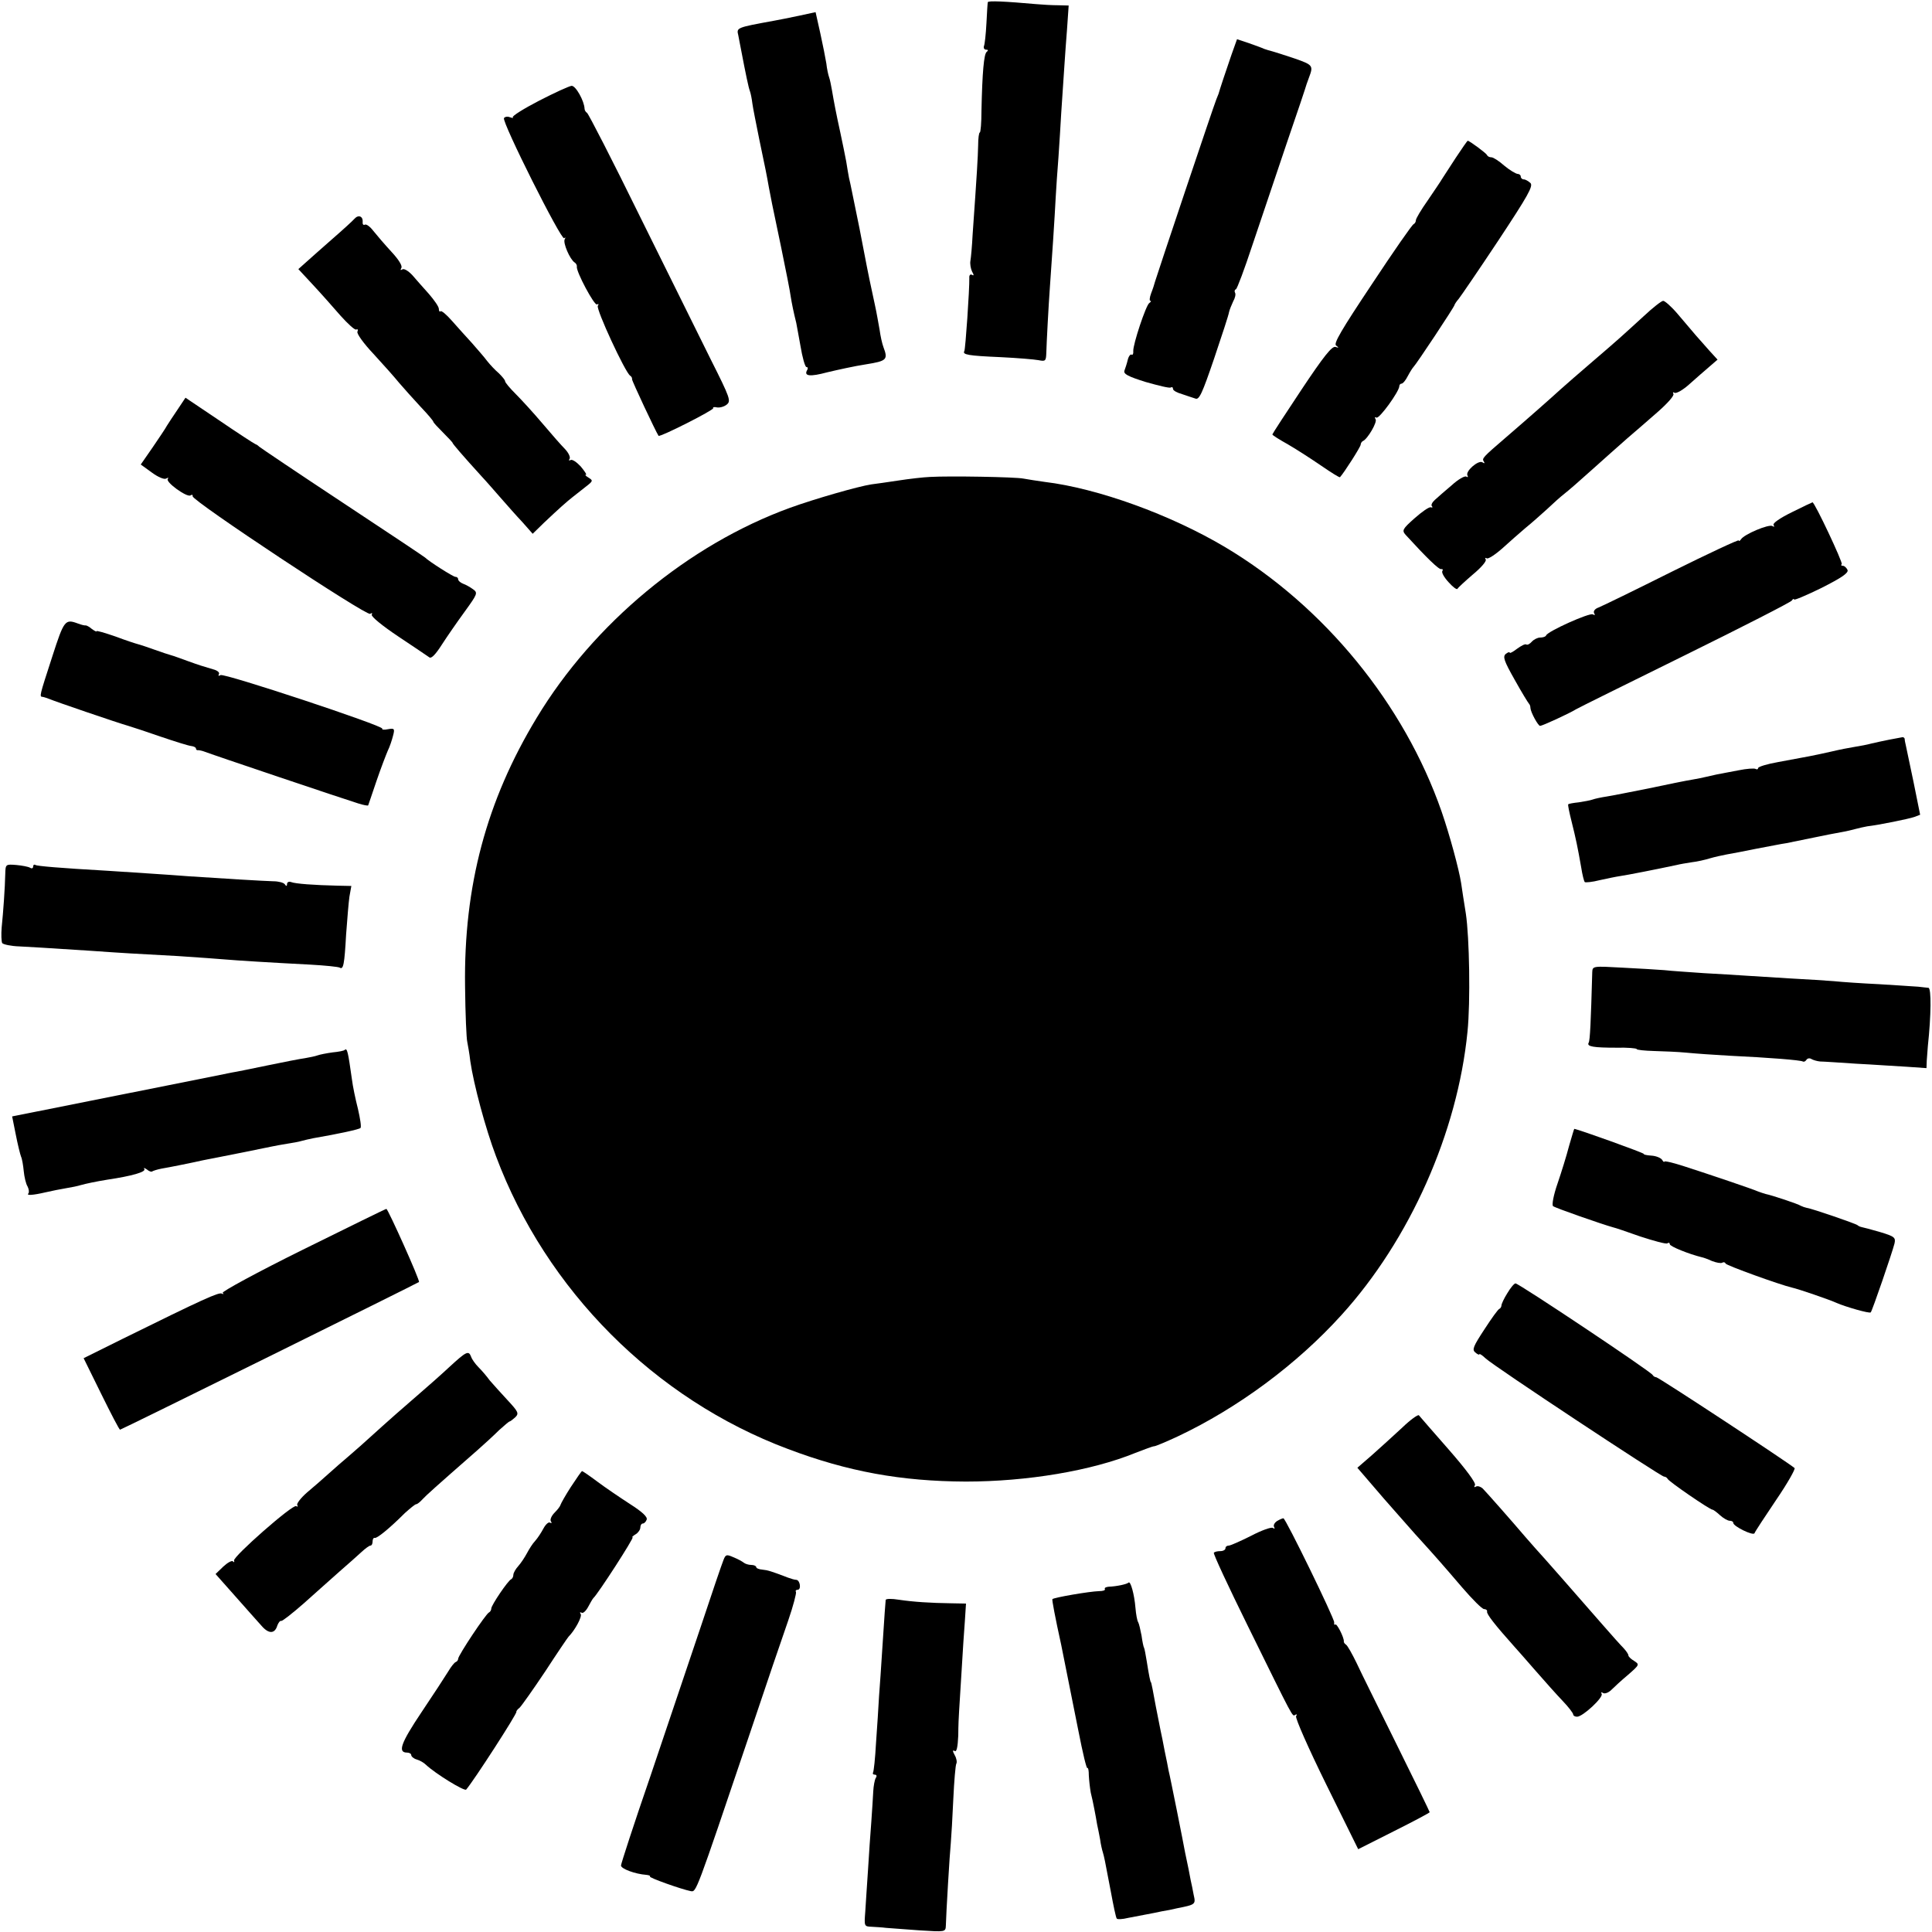
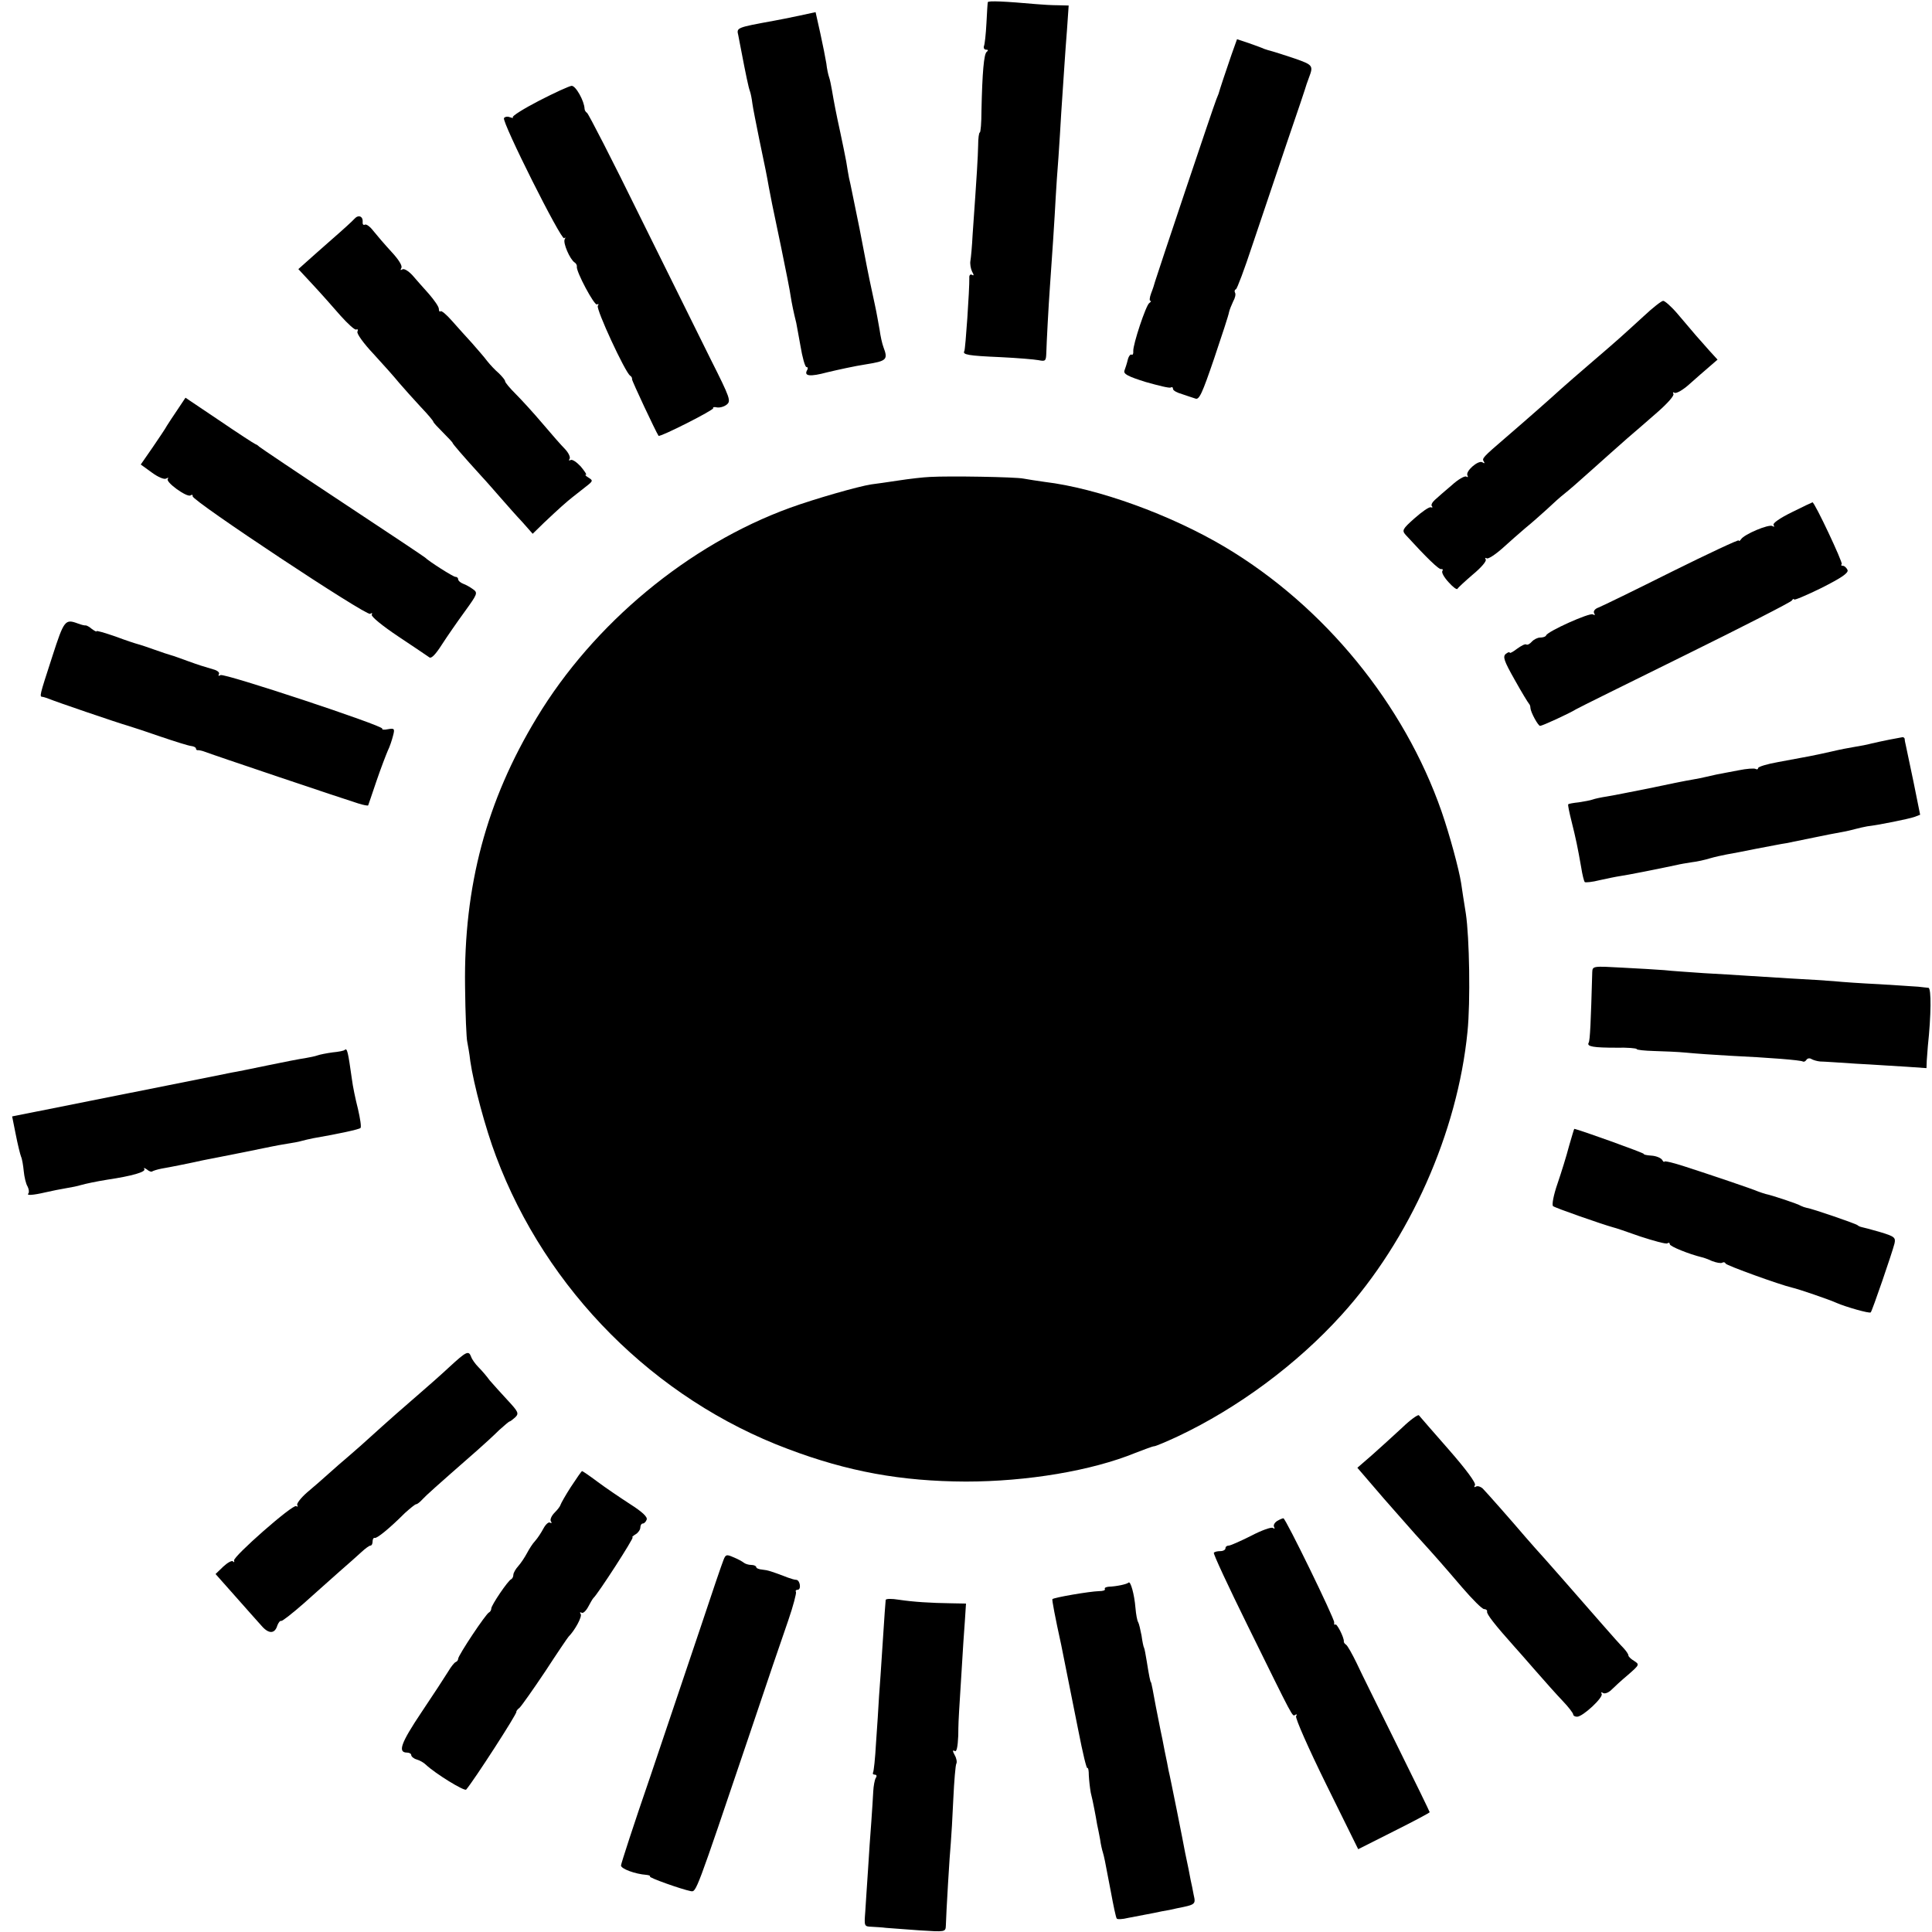
<svg xmlns="http://www.w3.org/2000/svg" version="1.0" width="700pt" height="700pt" viewBox="0 0 700 700" preserveAspectRatio="xMidYMid meet">
  <g transform="translate(0,700) scale(0.1,-0.1)" fill="#000000" stroke="none">
    <path d="M3579 6992 c-1 -4 -3 -38 -5 -77 -2 -38 -6 -76 -9 -82 -2 -7 1 -13 8 -13 8 0 8 -3 2 -8 -10 -7 -16 -73 -19 -214 0 -43 -3 -78 -6 -78 -3 0 -6 -21 -6 -47 -1 -44 -4 -97 -20 -323 -2 -41 -6 -84 -8 -95 -2 -11 1 -28 6 -39 7 -12 7 -16 0 -12 -6 4 -11 -1 -10 -11 1 -40 -14 -258 -18 -265 -8 -13 14 -17 131 -22 61 -3 122 -8 138 -11 25 -5 27 -3 28 27 1 37 8 169 13 238 6 79 18 263 21 325 2 33 6 98 10 145 3 47 8 119 10 160 10 146 14 216 21 303 l6 87 -38 1 c-22 0 -57 2 -79 4 -113 10 -175 13 -176 7z" />
    <path d="M2895 6943 c-33 -7 -73 -15 -90 -18 -137 -25 -137 -25 -130 -53 3 -15 7 -38 10 -52 17 -89 27 -137 32 -150 3 -8 7 -28 9 -45 2 -16 14 -75 25 -130 23 -110 26 -124 35 -175 9 -47 8 -44 44 -215 17 -82 33 -163 35 -180 4 -25 10 -55 20 -95 1 -3 7 -40 15 -82 7 -43 17 -78 22 -78 5 0 6 -4 3 -10 -14 -23 9 -26 72 -9 38 9 101 23 141 29 75 12 80 17 63 62 -5 13 -11 41 -14 63 -4 22 -11 63 -17 90 -13 59 -26 121 -39 190 -8 43 -22 115 -45 225 -3 14 -7 35 -10 46 -2 12 -7 38 -10 59 -4 20 -13 67 -21 103 -16 73 -23 110 -31 157 -3 17 -7 37 -10 45 -3 8 -8 31 -10 50 -3 19 -13 69 -22 110 l-17 76 -60 -13z" />
    <path d="M4462 6802 c-18 -52 -44 -130 -47 -142 -1 -3 -5 -12 -8 -20 -9 -21 -217 -642 -222 -660 -2 -8 -8 -27 -14 -42 -6 -16 -7 -28 -3 -28 4 0 2 -4 -4 -8 -12 -8 -59 -149 -58 -174 1 -10 -2 -15 -6 -13 -4 3 -11 -6 -14 -19 -3 -13 -9 -31 -12 -39 -4 -12 13 -21 77 -41 46 -13 86 -23 91 -20 4 3 8 1 8 -5 0 -6 15 -14 33 -19 17 -6 39 -13 48 -16 14 -6 25 19 68 145 28 83 53 159 54 168 2 9 9 26 15 39 7 12 10 26 7 31 -3 5 -2 11 3 13 4 1 31 73 59 158 29 85 84 250 123 365 40 116 73 215 74 220 2 6 6 17 9 25 16 42 14 45 -52 68 -36 12 -73 24 -81 26 -8 2 -22 6 -30 9 -8 4 -34 13 -56 21 l-42 14 -20 -56z" />
    <path d="M1953 6635 c-56 -29 -99 -56 -95 -60 3 -3 -1 -3 -10 0 -9 4 -19 2 -22 -3 -8 -14 208 -445 218 -435 5 4 6 3 2 -4 -7 -13 19 -73 36 -84 5 -3 9 -10 8 -15 -3 -18 64 -143 73 -137 6 3 7 1 3 -5 -7 -12 99 -241 117 -253 5 -3 8 -9 7 -13 -1 -5 86 -190 96 -205 5 -6 202 94 198 100 -2 4 4 5 13 3 10 -2 26 2 36 10 16 13 13 23 -57 162 -41 82 -156 316 -257 519 -100 204 -187 373 -192 376 -5 3 -9 10 -9 15 -1 28 -32 84 -47 83 -9 -1 -62 -25 -118 -54z" />
-     <path d="M5275 6429 c-22 -34 -44 -68 -50 -77 -5 -9 -29 -44 -52 -78 -24 -34 -43 -66 -43 -72 0 -6 -4 -12 -8 -14 -5 -1 -73 -99 -151 -217 -112 -168 -140 -216 -130 -223 11 -8 10 -9 -2 -5 -13 4 -43 -34 -123 -154 -58 -87 -106 -161 -106 -163 0 -3 26 -19 58 -37 31 -18 85 -53 120 -77 35 -24 65 -43 67 -41 14 15 75 110 75 118 0 5 4 11 8 13 17 7 53 69 46 79 -4 7 -3 9 3 6 10 -6 83 95 83 114 0 5 4 9 8 9 5 0 15 12 23 28 8 15 17 29 20 32 9 8 149 219 149 225 0 2 7 13 15 22 8 10 73 105 144 212 107 162 127 197 116 208 -8 7 -18 13 -24 13 -6 0 -11 5 -11 10 0 6 -6 10 -12 10 -7 1 -29 14 -48 30 -19 17 -40 30 -46 30 -7 0 -14 3 -16 8 -3 7 -64 52 -70 52 -2 0 -21 -28 -43 -61z" />
    <path d="M1284 6207 c-6 -7 -41 -39 -79 -72 -37 -33 -81 -71 -96 -85 l-28 -25 52 -56 c29 -31 74 -82 101 -113 27 -30 52 -53 57 -50 5 3 7 -1 4 -8 -3 -7 23 -43 58 -80 34 -37 76 -84 93 -105 18 -21 53 -60 78 -87 25 -26 46 -51 46 -54 0 -3 16 -20 35 -39 19 -19 35 -36 35 -38 0 -3 34 -43 105 -121 17 -18 48 -54 70 -79 22 -25 57 -65 78 -87 l37 -42 41 40 c55 52 82 76 105 94 10 8 32 25 47 37 26 20 26 22 10 32 -10 6 -15 11 -10 11 4 0 -5 13 -19 30 -15 16 -31 27 -37 23 -6 -3 -7 -1 -3 5 3 6 -4 21 -16 34 -13 13 -50 55 -82 93 -33 39 -77 87 -98 108 -21 21 -38 41 -38 46 0 4 -10 16 -22 28 -13 11 -32 31 -43 45 -11 15 -36 43 -55 65 -19 21 -52 57 -72 80 -20 23 -39 39 -42 35 -3 -3 -6 1 -6 9 0 8 -17 32 -36 54 -20 22 -47 53 -60 68 -14 15 -30 25 -36 21 -7 -4 -8 -3 -4 5 5 7 -9 30 -36 59 -24 26 -53 60 -65 75 -12 16 -26 26 -31 23 -6 -3 -9 2 -8 11 1 20 -16 26 -30 10z" />
    <path d="M5955 5854 c-81 -74 -87 -80 -185 -164 -47 -40 -98 -85 -115 -100 -36 -33 -120 -107 -199 -175 -85 -73 -87 -76 -80 -87 5 -7 2 -8 -5 -3 -15 9 -63 -33 -54 -48 3 -6 1 -7 -4 -4 -6 4 -30 -10 -53 -31 -24 -20 -51 -44 -61 -53 -10 -9 -15 -19 -11 -23 4 -4 2 -6 -4 -4 -6 2 -32 -16 -59 -40 -44 -39 -46 -44 -32 -60 75 -82 121 -127 129 -124 5 1 7 -2 4 -7 -4 -5 7 -24 23 -41 16 -18 30 -28 32 -23 2 4 28 28 56 52 29 24 50 48 46 54 -3 6 -2 7 4 4 5 -3 30 13 56 36 25 23 63 56 84 74 21 17 56 48 78 68 22 21 50 46 63 56 13 10 58 49 100 87 42 38 100 89 127 113 28 24 79 68 113 98 34 30 59 58 55 64 -3 6 -1 7 4 4 6 -4 31 10 55 32 23 21 56 49 72 63 l29 25 -31 34 c-34 38 -56 63 -114 132 -22 26 -46 47 -52 47 -6 0 -38 -25 -71 -56z" />
    <path d="M644 5517 c-16 -23 -33 -50 -39 -59 -5 -10 -29 -45 -52 -79 l-43 -62 40 -29 c23 -17 45 -26 52 -22 7 4 10 4 6 -1 -10 -11 69 -68 82 -60 6 4 9 2 8 -3 -4 -15 630 -435 643 -426 7 4 9 3 6 -3 -4 -6 39 -41 96 -79 56 -37 107 -72 113 -76 7 -5 23 12 44 45 18 28 56 83 83 120 47 65 49 69 31 82 -11 8 -27 17 -36 20 -10 4 -18 11 -18 16 0 5 -4 9 -10 9 -8 0 -96 56 -110 70 -3 3 -138 93 -300 200 -162 107 -297 198 -300 201 -3 3 -9 8 -15 10 -5 2 -65 41 -131 86 l-122 82 -28 -42z" />
    <path d="M3370 5272 c-25 -1 -76 -7 -115 -13 -38 -6 -83 -12 -98 -14 -47 -7 -207 -53 -295 -85 -368 -134 -711 -419 -917 -760 -183 -302 -265 -611 -260 -974 1 -100 5 -190 8 -201 2 -11 8 -42 11 -70 12 -83 55 -244 93 -344 182 -486 575 -880 1058 -1061 217 -82 410 -117 644 -118 222 0 456 39 615 104 33 13 63 24 68 24 5 0 43 16 86 36 216 102 430 260 592 439 248 273 421 662 457 1027 11 108 7 342 -6 428 -7 41 -14 91 -17 110 -8 51 -41 173 -71 260 -136 390 -425 743 -783 957 -198 118 -463 214 -655 237 -27 4 -62 9 -77 12 -29 6 -269 10 -338 6z" />
    <path d="M6492 5144 c-43 -21 -70 -40 -66 -46 4 -7 2 -8 -4 -4 -13 8 -103 -30 -114 -48 -4 -6 -8 -8 -8 -4 0 4 -109 -47 -242 -113 -134 -67 -253 -125 -266 -130 -14 -5 -20 -14 -16 -21 4 -7 3 -8 -5 -4 -11 7 -163 -61 -169 -76 -2 -5 -12 -8 -22 -8 -9 0 -23 -7 -30 -15 -7 -8 -16 -13 -20 -10 -4 3 -19 -5 -34 -16 -14 -11 -26 -17 -26 -14 0 4 -6 2 -14 -4 -12 -10 -7 -25 32 -94 25 -45 49 -84 52 -87 3 -3 5 -9 5 -15 1 -16 28 -65 35 -65 8 0 106 45 130 60 8 5 186 93 395 196 209 103 383 192 387 198 4 6 8 8 8 4 0 -4 45 15 100 42 73 37 98 54 94 65 -4 8 -11 15 -17 15 -6 0 -8 3 -4 6 5 5 -98 224 -106 224 -1 0 -35 -16 -75 -36z" />
    <path d="M190 4623 c-48 -148 -48 -147 -35 -148 6 -1 17 -5 25 -8 18 -8 243 -85 285 -97 17 -5 71 -23 120 -40 50 -17 98 -32 108 -33 9 -1 17 -5 17 -9 0 -4 3 -7 8 -6 4 0 14 -2 22 -5 19 -8 515 -175 558 -188 19 -6 35 -9 36 -7 1 2 14 41 30 88 16 47 35 96 41 110 7 14 15 38 19 54 7 26 5 28 -18 24 -14 -3 -23 -2 -21 2 6 10 -573 202 -586 194 -7 -4 -9 -3 -6 3 4 6 -5 14 -21 18 -43 13 -45 13 -92 30 -25 9 -52 19 -60 21 -8 2 -35 11 -60 20 -25 9 -52 18 -60 20 -8 2 -45 14 -82 28 -38 13 -68 22 -68 19 0 -3 -7 1 -17 8 -9 8 -19 13 -22 13 -3 -1 -16 2 -29 7 -46 17 -50 12 -92 -118z" />
    <path d="M6845 4320 c-22 -4 -51 -11 -65 -14 -14 -4 -41 -9 -60 -12 -19 -3 -55 -10 -80 -16 -66 -15 -93 -20 -197 -39 -40 -7 -73 -17 -73 -22 0 -4 -4 -6 -9 -3 -5 3 -33 1 -62 -5 -30 -6 -65 -12 -79 -15 -14 -3 -32 -7 -40 -9 -8 -2 -31 -7 -50 -10 -19 -3 -89 -17 -154 -31 -66 -13 -135 -27 -155 -30 -20 -3 -43 -8 -51 -11 -8 -3 -31 -7 -50 -10 -19 -2 -36 -5 -38 -7 -2 -2 4 -30 12 -62 16 -64 22 -93 35 -167 4 -26 10 -50 13 -53 3 -2 27 0 54 7 27 6 61 13 75 15 22 3 129 24 204 40 11 3 36 7 55 10 19 2 49 9 65 14 17 5 44 11 60 14 17 3 66 12 109 21 44 8 92 18 108 20 15 3 60 12 98 20 38 8 84 17 102 20 18 3 42 9 53 12 11 3 29 7 40 9 43 5 151 27 171 34 l21 8 -24 119 c-14 65 -26 125 -28 133 -2 8 -4 18 -4 23 -1 4 -4 6 -8 6 -5 -1 -26 -5 -48 -9z" />
-     <path d="M19 3832 c-1 -48 -7 -135 -13 -193 -2 -25 -1 -50 2 -56 4 -5 32 -11 62 -12 56 -3 75 -4 260 -16 128 -9 150 -10 315 -19 72 -5 147 -10 167 -12 45 -4 175 -12 312 -19 54 -3 103 -8 107 -11 13 -8 17 11 23 120 4 54 9 116 12 137 l7 39 -49 1 c-87 2 -154 7 -169 13 -8 3 -15 0 -15 -7 0 -8 -3 -9 -8 -1 -4 6 -23 11 -42 11 -37 1 -185 10 -305 18 -75 6 -221 15 -295 20 -175 10 -255 17 -262 21 -4 3 -8 0 -8 -6 0 -6 -5 -8 -11 -4 -7 4 -29 8 -50 10 -39 3 -39 3 -40 -34z" />
    <path d="M5769 3477 c-5 -180 -8 -247 -13 -255 -8 -14 18 -18 101 -18 40 1 73 -2 73 -5 0 -3 28 -6 63 -7 34 -1 87 -3 117 -6 30 -3 100 -8 155 -11 147 -7 259 -16 267 -21 4 -2 9 0 13 6 4 6 12 7 18 3 7 -4 21 -8 32 -9 11 0 70 -4 130 -8 61 -3 143 -9 183 -11 l72 -5 1 27 c1 16 3 39 4 53 12 111 13 210 2 211 -7 1 -23 2 -37 4 -14 1 -77 5 -140 9 -63 3 -137 8 -165 11 -27 2 -99 7 -160 10 -60 4 -132 8 -160 10 -27 2 -95 6 -150 9 -55 4 -120 8 -145 11 -25 2 -93 6 -152 9 -107 6 -108 6 -109 -17z" />
    <path d="M1249 3196 c-2 -3 -22 -7 -44 -9 -22 -3 -47 -8 -55 -11 -8 -3 -28 -7 -45 -10 -16 -2 -77 -14 -135 -26 -58 -12 -116 -24 -130 -26 -14 -3 -198 -40 -410 -82 l-386 -77 13 -65 c7 -36 16 -72 19 -80 4 -8 8 -32 10 -53 2 -21 8 -47 14 -56 5 -10 6 -21 3 -25 -9 -8 15 -7 62 4 22 5 56 12 75 15 19 3 43 8 52 11 22 6 55 13 98 20 88 13 139 28 133 38 -4 6 0 5 9 -1 8 -7 17 -10 20 -7 3 2 18 7 34 10 25 4 119 23 149 30 6 1 24 5 41 8 51 10 177 35 204 41 14 3 41 8 60 11 19 3 43 7 52 10 10 3 29 7 43 10 93 16 166 32 171 37 4 3 -1 34 -9 69 -9 35 -19 83 -22 108 -14 99 -17 114 -26 106z" />
    <path d="M5685 2848 c-9 -35 -28 -96 -42 -137 -14 -40 -21 -77 -16 -81 6 -6 178 -66 218 -77 6 -1 50 -16 98 -33 49 -16 93 -28 98 -25 5 4 9 2 9 -3 0 -8 70 -36 115 -47 6 -1 23 -7 38 -14 16 -6 32 -9 37 -6 5 3 10 2 12 -3 3 -7 197 -77 240 -87 23 -5 137 -44 163 -56 32 -14 119 -39 123 -34 5 4 78 217 86 249 5 22 1 26 -52 42 -31 9 -61 17 -67 18 -5 1 -12 4 -15 7 -5 5 -164 60 -185 63 -5 1 -14 4 -20 7 -10 7 -107 39 -128 43 -7 2 -19 6 -27 9 -20 9 -177 62 -267 91 -40 13 -73 21 -73 17 0 -3 -4 0 -8 7 -5 7 -22 14 -39 15 -17 1 -29 4 -27 6 3 3 -234 88 -252 91 -1 0 -9 -28 -19 -62z" />
-     <path d="M1097 2472 c-164 -81 -294 -152 -290 -156 4 -5 3 -6 -3 -3 -11 6 -68 -20 -360 -164 l-141 -70 64 -130 c35 -71 65 -129 68 -129 5 0 1077 530 1083 535 5 4 -112 264 -118 265 -3 0 -139 -67 -303 -148z" />
-     <path d="M5461 2314 c-12 -19 -21 -39 -21 -44 0 -4 -3 -10 -7 -12 -5 -1 -29 -35 -55 -75 -40 -61 -45 -73 -33 -83 8 -7 15 -10 15 -7 0 4 10 -3 23 -15 28 -27 635 -428 646 -428 5 0 11 -4 13 -8 3 -9 153 -112 163 -112 3 0 15 -9 27 -20 12 -11 28 -20 35 -20 7 0 13 -3 13 -8 0 -12 73 -48 77 -37 2 6 37 59 78 120 41 60 71 113 67 116 -23 20 -493 329 -501 329 -5 0 -11 4 -13 8 -4 11 -485 332 -497 332 -5 0 -18 -16 -30 -36z" />
    <path d="M1628 2047 c-31 -29 -80 -72 -109 -97 -49 -42 -116 -101 -181 -160 -15 -14 -47 -42 -70 -62 -24 -20 -59 -51 -78 -68 -19 -17 -54 -48 -77 -67 -23 -20 -39 -41 -36 -46 3 -6 2 -7 -4 -4 -12 8 -229 -183 -225 -197 2 -6 0 -8 -4 -3 -4 4 -20 -5 -35 -19 l-28 -27 71 -80 c40 -45 83 -94 96 -108 26 -30 48 -29 57 2 4 10 10 18 14 16 4 -1 41 28 82 64 41 37 99 88 129 115 30 26 66 58 80 71 14 13 28 23 32 23 5 0 8 7 8 15 0 8 3 14 8 13 7 -3 52 33 109 90 19 17 37 32 41 32 4 0 14 8 23 18 14 15 45 43 198 177 25 22 61 55 79 73 19 17 36 32 39 32 2 0 11 7 20 15 14 14 11 20 -29 63 -24 26 -53 58 -64 71 -10 14 -28 35 -40 47 -12 12 -24 29 -27 38 -9 24 -17 20 -79 -37z" />
    <path d="M5080 1827 c-31 -29 -80 -73 -109 -99 l-53 -46 98 -114 c55 -62 113 -129 131 -148 50 -55 80 -89 151 -172 37 -43 72 -78 79 -78 7 0 12 -4 11 -9 -3 -8 29 -49 97 -125 11 -12 47 -53 80 -91 33 -38 77 -87 98 -109 20 -21 37 -43 37 -48 0 -4 6 -8 14 -8 21 0 97 71 89 83 -3 6 -1 7 5 3 6 -4 20 1 30 11 10 10 37 35 61 55 41 36 42 37 22 50 -12 7 -21 16 -21 20 0 5 -8 16 -17 26 -10 10 -45 49 -78 87 -74 85 -223 255 -242 275 -7 8 -24 27 -36 41 -45 53 -142 163 -155 176 -8 7 -18 10 -24 7 -7 -4 -8 -2 -4 5 5 7 -32 57 -95 129 -56 64 -105 120 -108 124 -3 4 -31 -16 -61 -45z" />
    <path d="M2068 1612 c-20 -31 -36 -60 -37 -64 -1 -5 -10 -17 -21 -28 -12 -12 -18 -26 -14 -32 4 -6 3 -8 -3 -5 -5 4 -16 -6 -24 -21 -8 -15 -21 -35 -30 -45 -9 -9 -22 -30 -30 -45 -8 -15 -22 -36 -31 -46 -10 -11 -18 -25 -18 -32 0 -7 -4 -14 -8 -16 -11 -4 -72 -94 -72 -106 0 -6 -4 -12 -8 -14 -11 -4 -112 -156 -112 -168 0 -5 -4 -10 -9 -12 -5 -2 -17 -17 -27 -34 -11 -18 -54 -84 -97 -148 -75 -112 -87 -146 -52 -146 8 0 15 -4 15 -9 0 -5 9 -13 20 -16 11 -3 26 -12 32 -18 36 -34 141 -98 147 -91 27 31 186 277 182 282 -1 2 4 9 12 15 7 7 49 66 93 132 43 66 81 122 84 125 23 23 50 73 44 82 -4 6 -3 8 3 5 5 -4 16 6 24 21 8 15 16 29 19 32 16 14 149 220 142 220 -4 0 1 5 11 11 9 5 17 17 17 24 0 8 4 15 9 15 5 0 11 6 14 14 4 10 -17 29 -61 57 -37 24 -90 60 -118 81 -28 21 -53 38 -55 38 -2 0 -20 -26 -41 -58z" />
    <path d="M4627 1489 c-9 -6 -14 -15 -11 -21 4 -7 2 -8 -4 -4 -6 4 -42 -9 -80 -29 -38 -19 -74 -35 -80 -35 -7 0 -12 -4 -12 -10 0 -5 -8 -10 -18 -10 -10 0 -21 -2 -24 -6 -3 -3 53 -123 124 -267 168 -341 160 -327 171 -320 6 3 7 1 3 -5 -4 -6 45 -117 109 -247 l116 -235 129 65 c72 36 130 67 130 69 0 2 -53 111 -118 242 -65 132 -132 266 -147 299 -16 33 -33 63 -38 66 -5 3 -9 9 -8 12 1 14 -26 67 -31 61 -3 -3 -5 1 -4 8 1 14 -176 377 -184 377 -3 0 -13 -4 -23 -10z" />
-     <path d="M2621 1347 c-5 -12 -43 -123 -84 -247 -42 -124 -123 -365 -181 -537 -59 -171 -106 -316 -106 -322 0 -12 51 -31 92 -34 9 -1 15 -3 13 -6 -5 -4 113 -46 148 -53 20 -3 17 -11 209 557 61 182 126 373 144 424 18 52 30 99 28 103 -3 4 0 8 6 8 14 0 9 35 -5 36 -6 0 -19 4 -30 8 -60 23 -73 27 -93 29 -12 1 -22 5 -22 9 0 4 -8 8 -18 8 -10 0 -22 4 -27 8 -6 5 -23 14 -38 20 -25 11 -28 10 -36 -11z" />
+     <path d="M2621 1347 c-5 -12 -43 -123 -84 -247 -42 -124 -123 -365 -181 -537 -59 -171 -106 -316 -106 -322 0 -12 51 -31 92 -34 9 -1 15 -3 13 -6 -5 -4 113 -46 148 -53 20 -3 17 -11 209 557 61 182 126 373 144 424 18 52 30 99 28 103 -3 4 0 8 6 8 14 0 9 35 -5 36 -6 0 -19 4 -30 8 -60 23 -73 27 -93 29 -12 1 -22 5 -22 9 0 4 -8 8 -18 8 -10 0 -22 4 -27 8 -6 5 -23 14 -38 20 -25 11 -28 10 -36 -11" />
    <path d="M4089 1266 c-6 -6 -44 -14 -72 -15 -10 -1 -16 -4 -14 -8 3 -5 -7 -8 -21 -8 -35 -1 -163 -23 -169 -29 -2 -2 10 -66 32 -166 3 -16 54 -270 61 -305 18 -92 31 -145 34 -141 3 2 5 -10 5 -27 1 -18 4 -45 7 -62 4 -16 10 -43 13 -60 3 -16 8 -41 10 -55 3 -14 8 -38 11 -55 2 -16 7 -38 10 -47 5 -18 5 -16 29 -143 9 -49 18 -92 21 -96 2 -4 21 -3 41 2 21 4 52 10 68 13 17 3 41 8 55 11 14 2 39 7 55 11 66 13 68 14 60 48 -3 17 -8 41 -11 54 -4 23 -10 52 -20 99 -3 16 -16 84 -30 153 -14 69 -27 134 -30 145 -2 11 -8 43 -14 70 -5 28 -12 61 -15 75 -11 55 -25 126 -29 150 -3 14 -5 25 -6 25 -2 0 -7 24 -15 75 -4 24 -8 47 -10 50 -2 3 -6 22 -9 44 -4 21 -9 43 -12 48 -4 6 -8 29 -10 52 -4 50 -18 99 -25 92z" />
    <path d="M3209 1203 c-1 -9 -4 -48 -13 -188 -3 -49 -8 -121 -11 -160 -2 -38 -7 -115 -11 -170 -3 -55 -8 -103 -11 -108 -2 -4 1 -7 7 -7 6 0 8 -5 3 -12 -4 -7 -8 -29 -9 -48 -1 -19 -4 -69 -7 -110 -3 -41 -9 -120 -12 -175 -4 -55 -8 -124 -10 -152 -4 -52 -4 -53 23 -54 15 -1 38 -2 52 -4 14 -1 68 -5 121 -9 94 -6 95 -6 96 17 1 43 14 262 18 300 2 22 6 93 9 158 3 66 8 124 11 129 3 5 1 19 -6 31 -8 15 -8 19 0 15 7 -5 11 13 13 56 0 35 2 74 3 88 1 14 5 79 9 145 4 66 9 148 12 183 l4 62 -53 1 c-75 1 -138 5 -191 13 -25 4 -46 4 -47 -1z" />
  </g>
</svg>